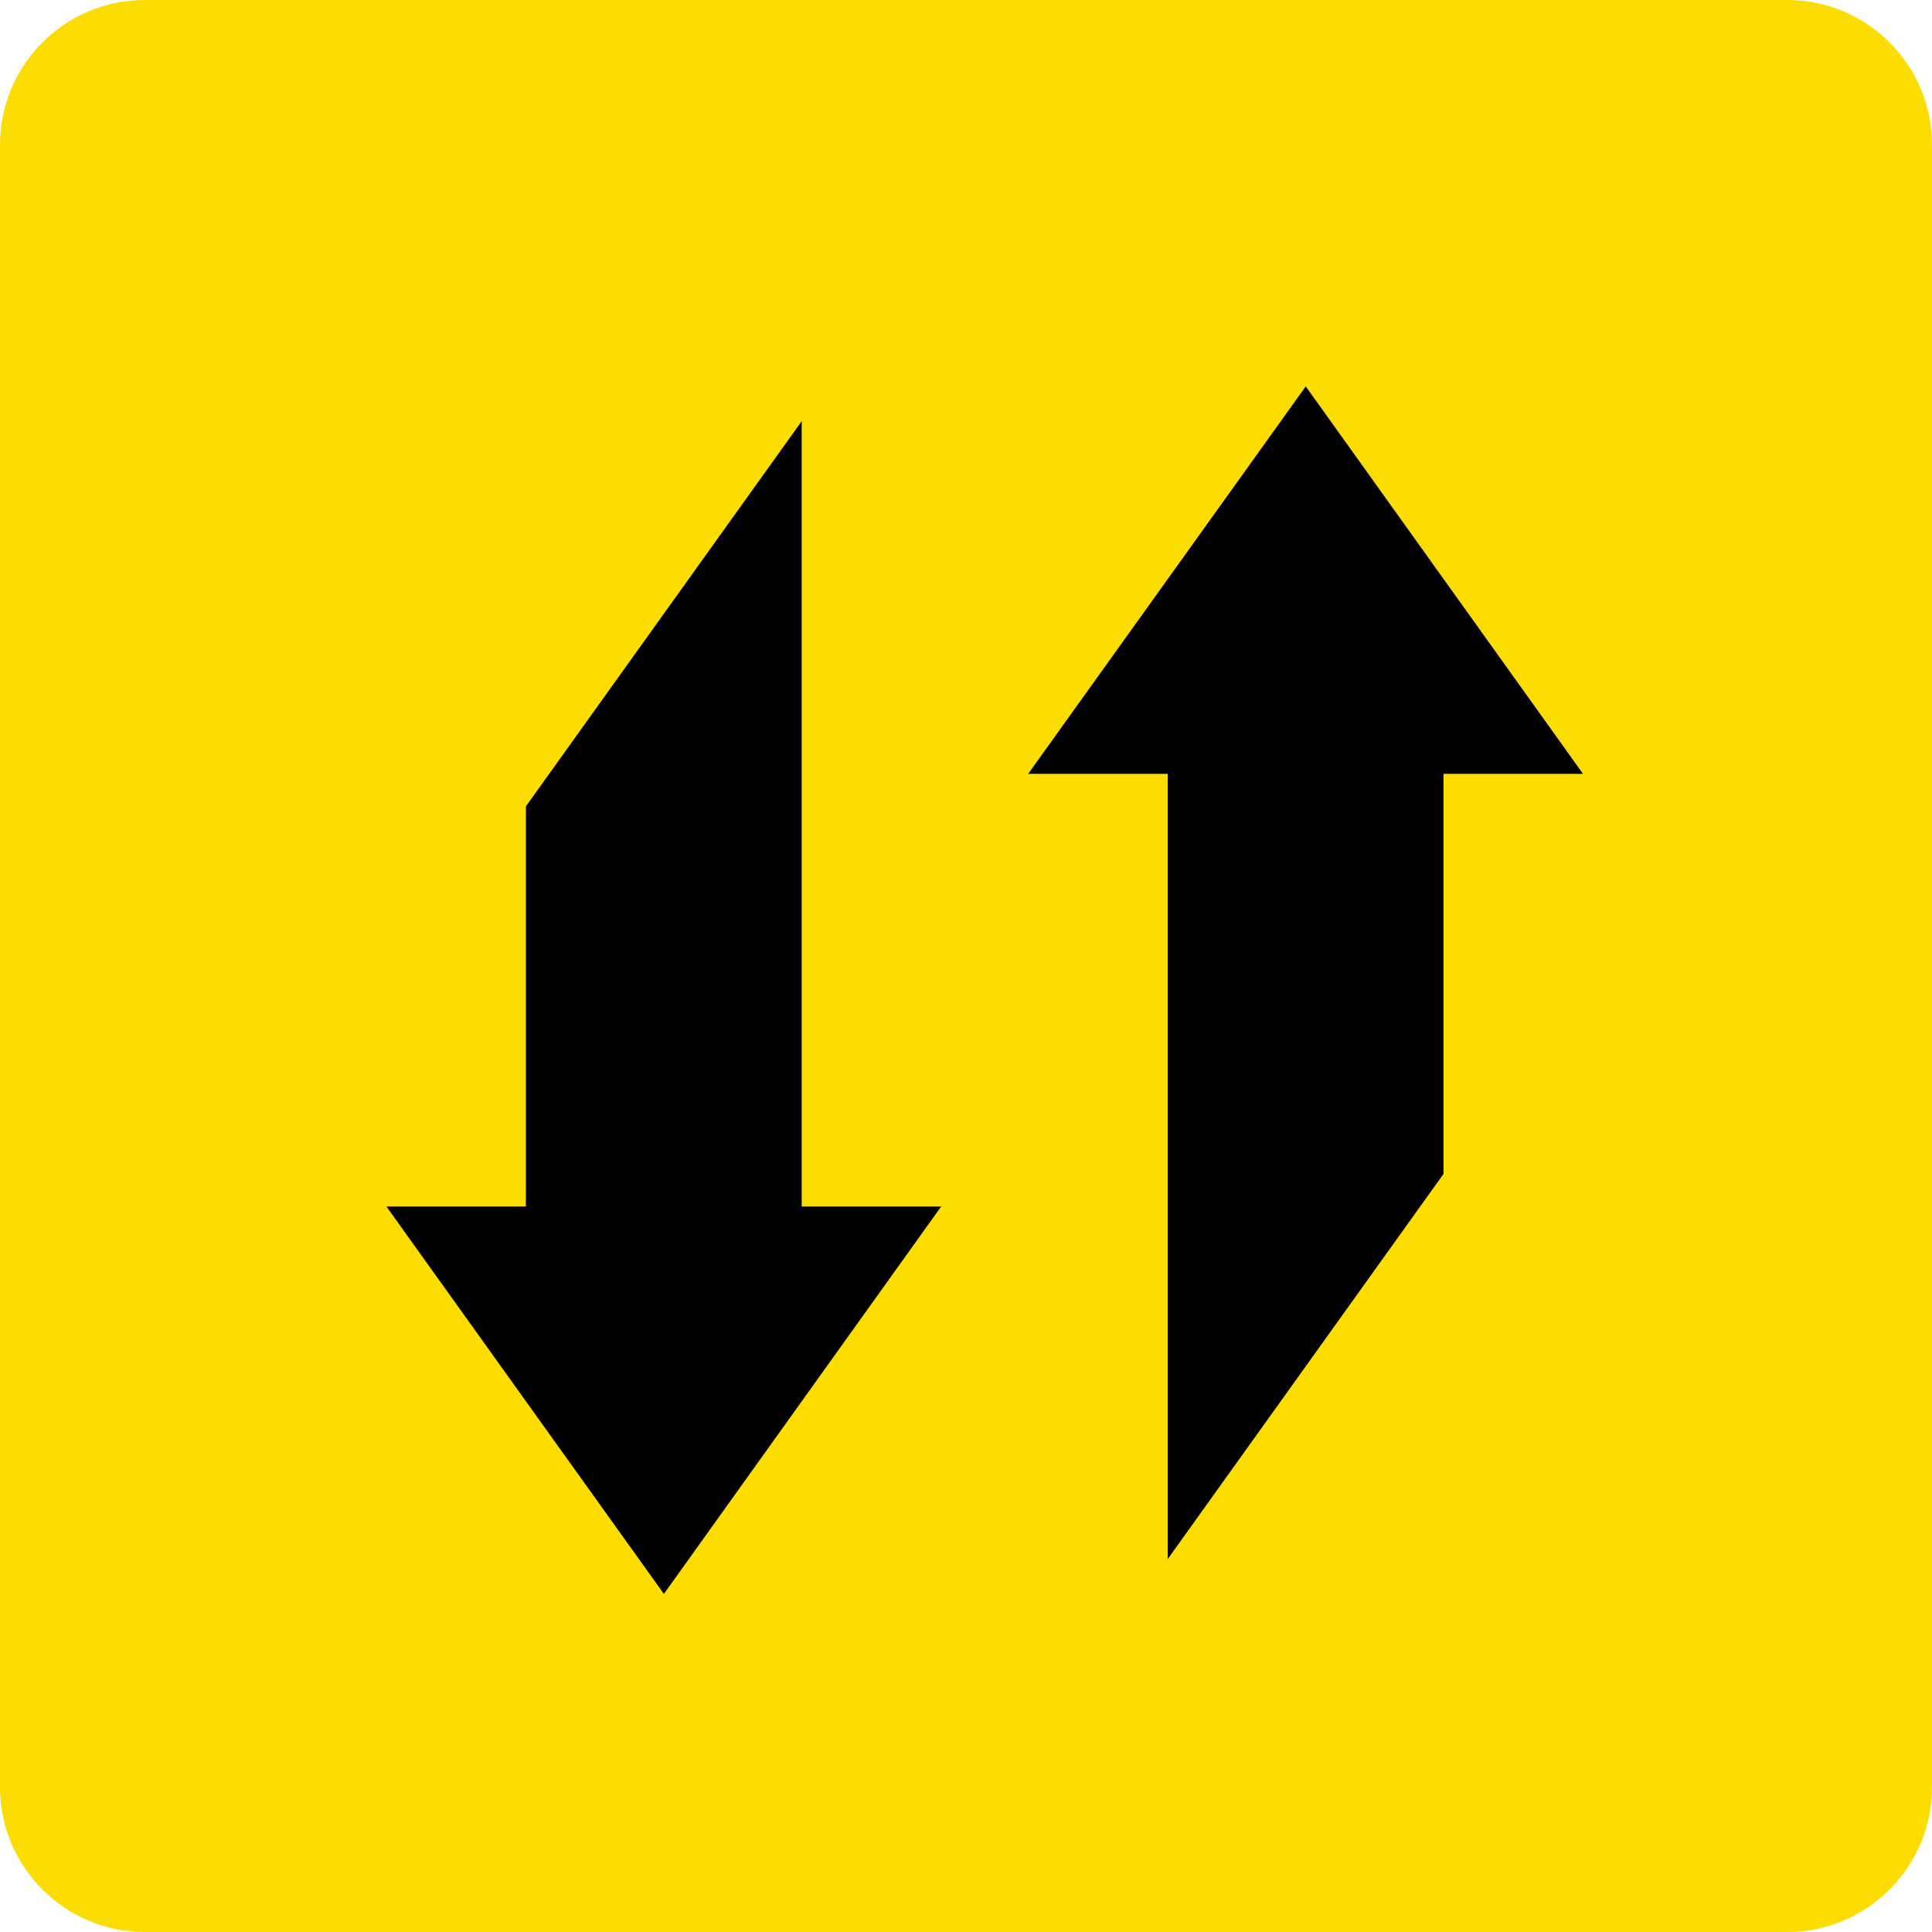
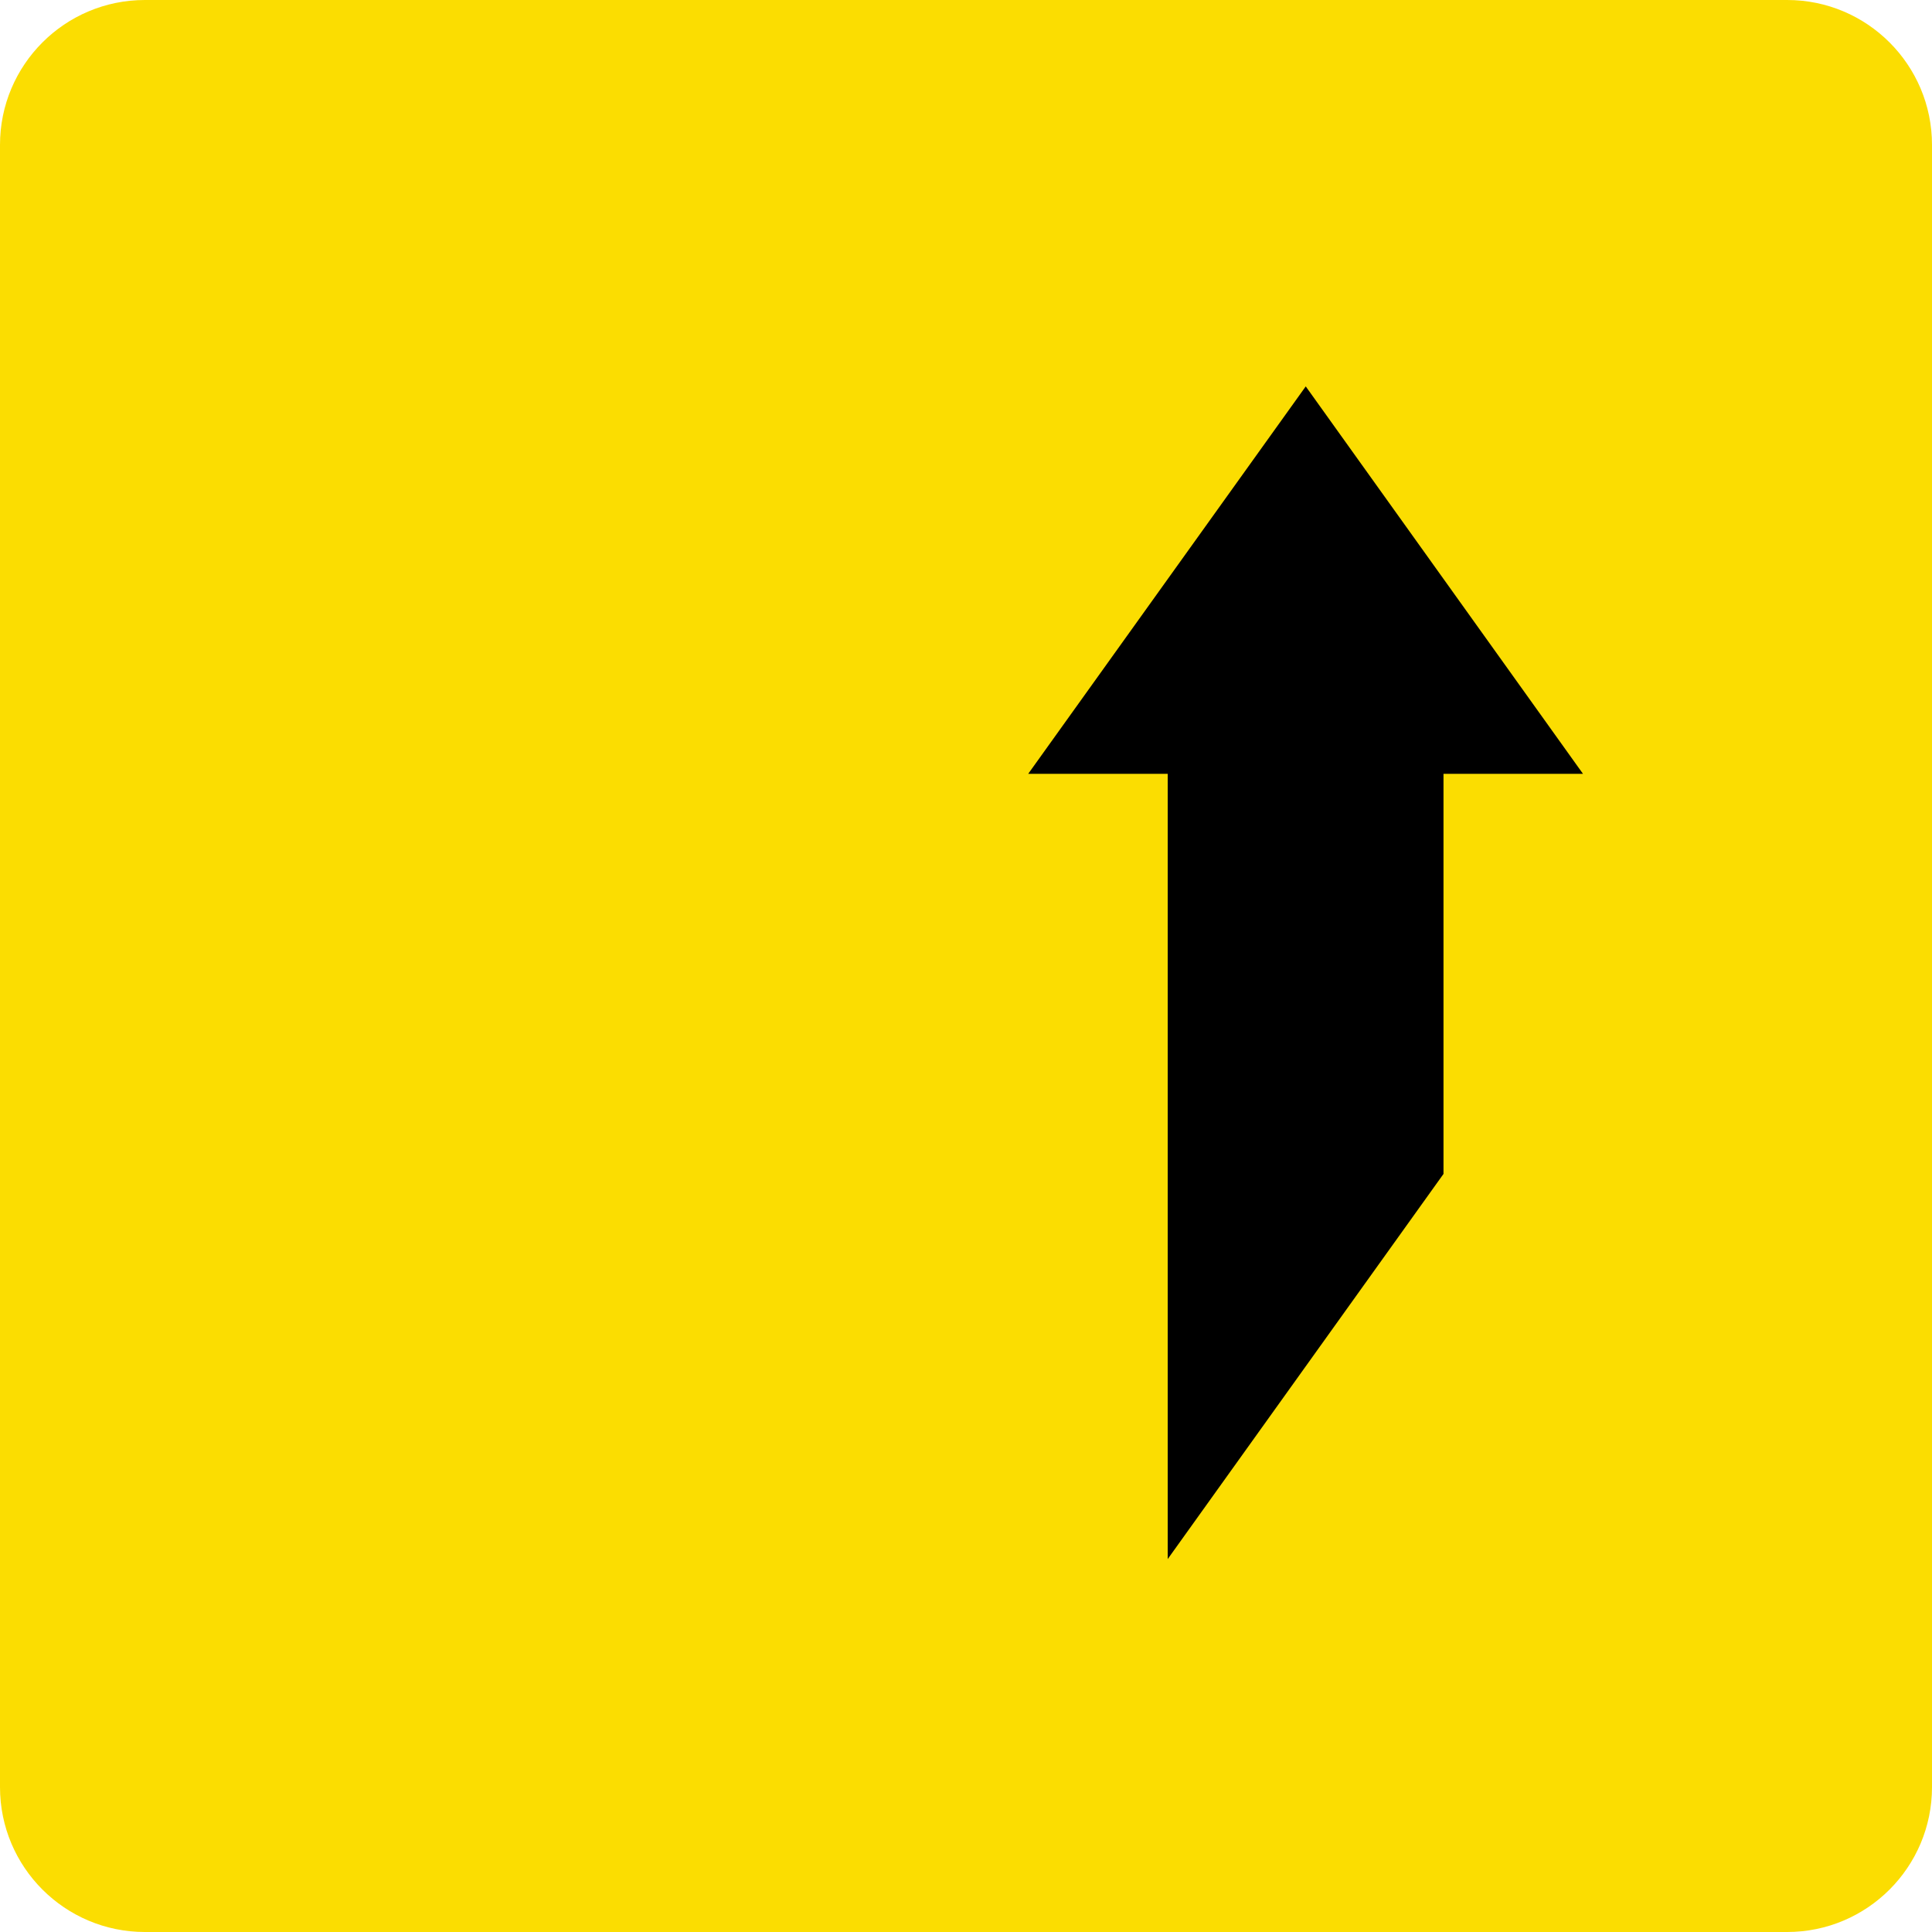
<svg xmlns="http://www.w3.org/2000/svg" width="40" height="40" viewBox="0 0 40 40" fill="none">
  <path d="M0 3C0 1.343 1.343 0 3 0H37C38.657 0 40 1.343 40 3V37C40 38.657 38.657 40 37 40H3C1.343 40 0 38.657 0 37V3Z" fill="#FBDD01" />
-   <path d="M27.034 8L32.774 16.021H29.886V24.305L24.176 32.279V16.021H21.288L27.034 8Z" fill="black" />
-   <path d="M19.486 24.979L13.745 33L8 24.979H10.888V16.695L16.598 8.721V24.979H19.486Z" fill="black" />
+   <path d="M27.034 8L32.774 16.021H29.886V24.305L24.176 32.279V16.021H21.288L27.034 8" fill="black" />
</svg>